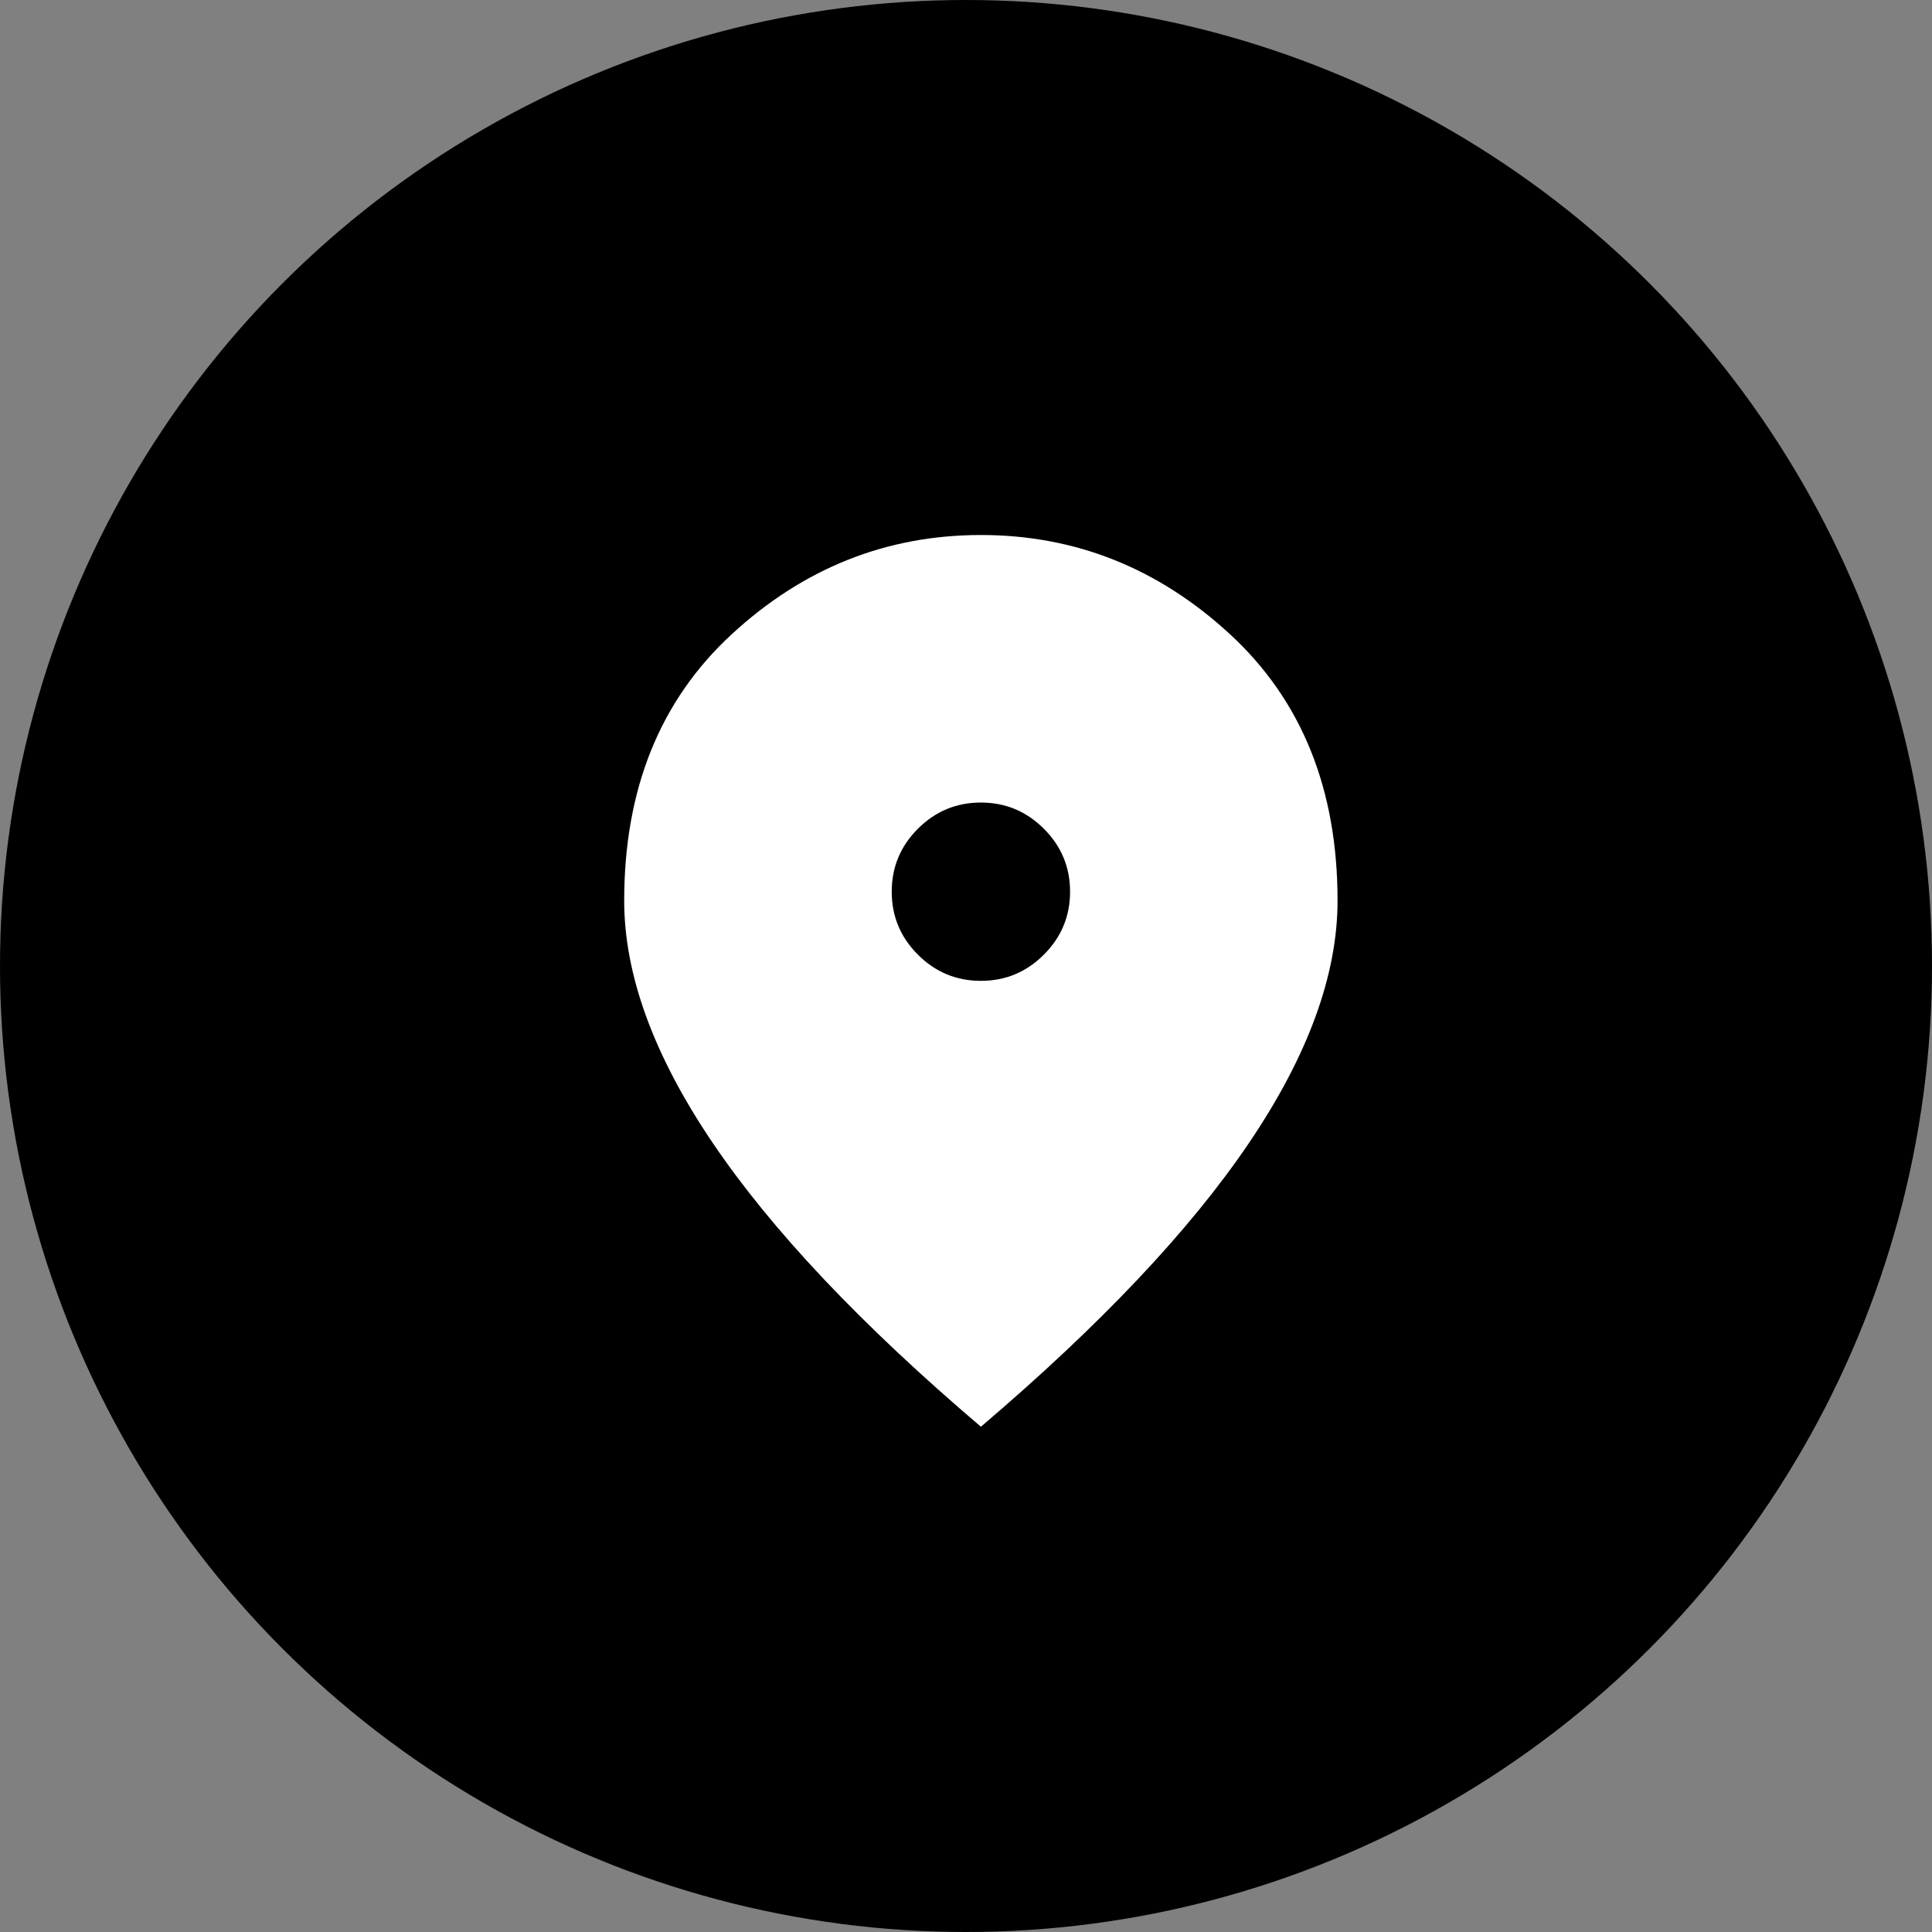
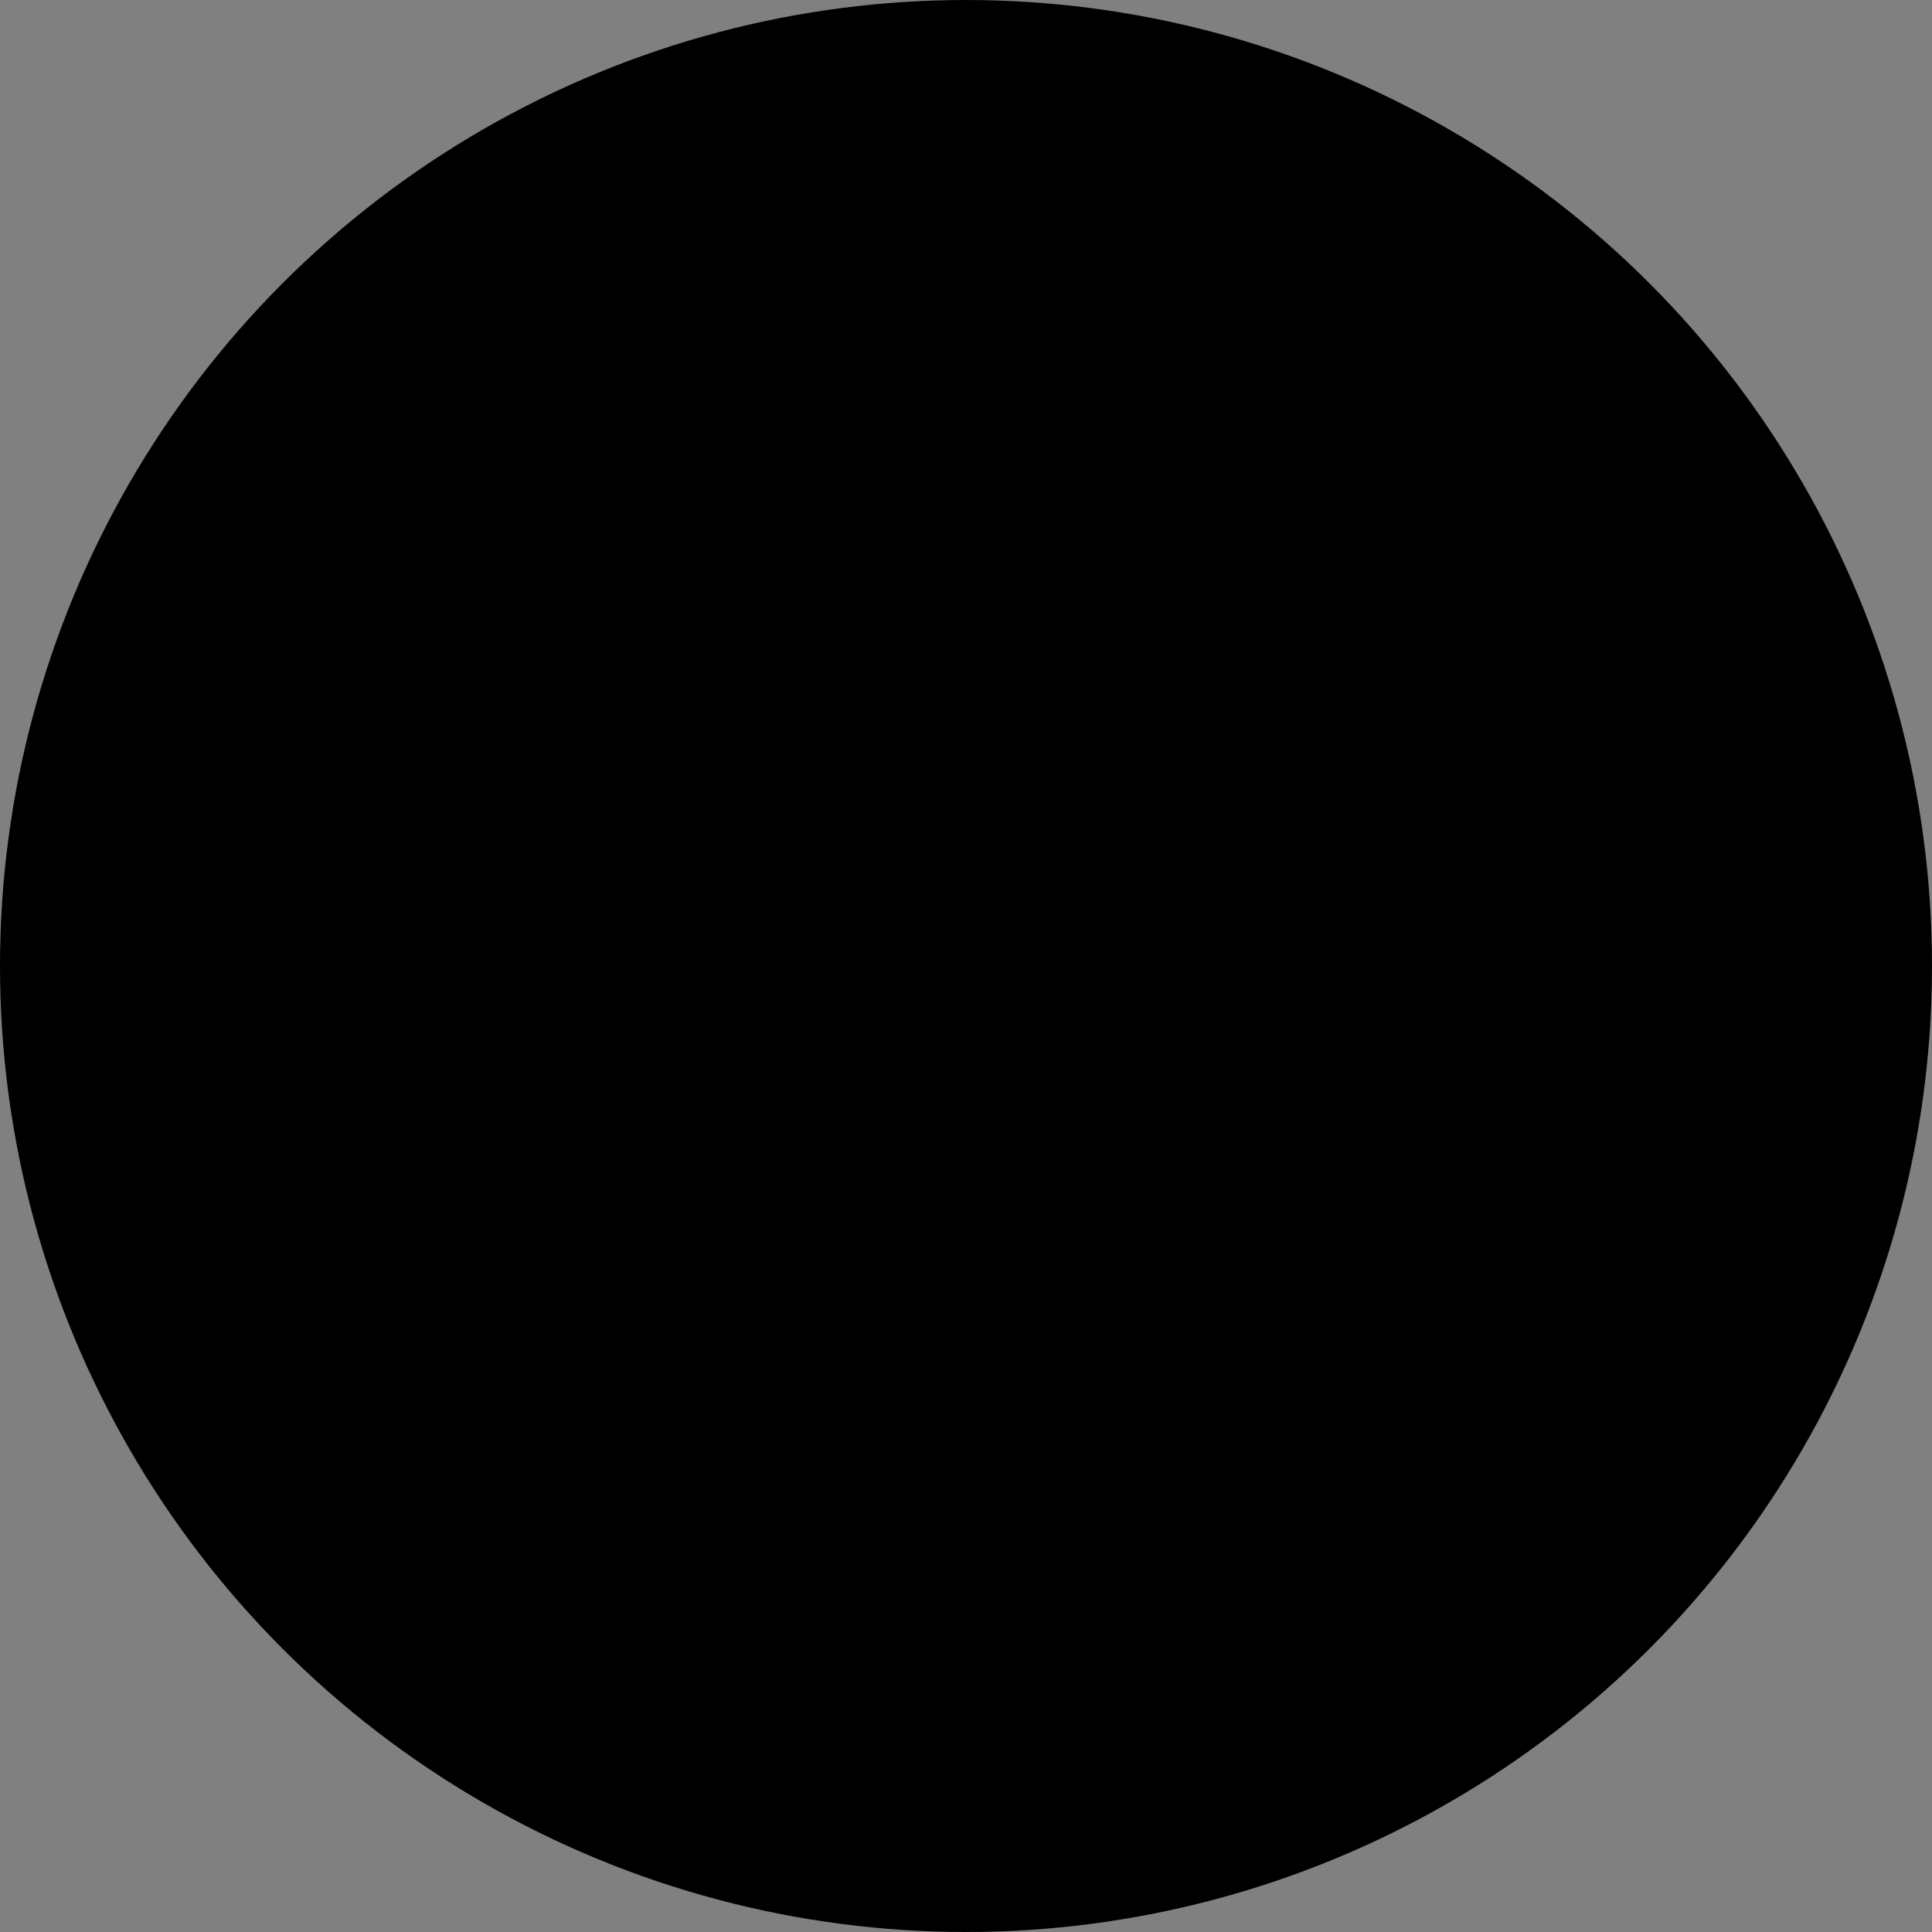
<svg xmlns="http://www.w3.org/2000/svg" width="38" height="38" viewBox="0 0 38 38" fill="none">
  <rect x="0" y="0" width="38" height="38" fill="#808080" stroke="none" />
  <circle cx="19" cy="19" r="19" fill="#203B7B" style="fill:#203B7B;fill:color(display-p3 0.126 0.231 0.482);fill-opacity:1;" />
-   <path d="M19.293 19.292C19.775 19.292 20.188 19.121 20.531 18.777C20.875 18.434 21.047 18.021 21.047 17.539C21.047 17.056 20.875 16.643 20.531 16.3C20.188 15.957 19.775 15.785 19.293 15.785C18.81 15.785 18.398 15.957 18.054 16.3C17.711 16.643 17.539 17.056 17.539 17.539C17.539 18.021 17.711 18.434 18.054 18.777C18.398 19.121 18.81 19.292 19.293 19.292ZM19.293 28.062C16.94 26.059 15.182 24.2 14.02 22.482C12.858 20.765 12.277 19.175 12.277 17.714C12.277 15.522 12.982 13.775 14.393 12.474C15.803 11.174 17.437 10.523 19.293 10.523C21.149 10.523 22.782 11.174 24.192 12.474C25.603 13.775 26.308 15.522 26.308 17.714C26.308 19.175 25.727 20.765 24.565 22.482C23.403 24.2 21.646 26.059 19.293 28.062Z" fill="white" style="fill:white;fill-opacity:1;" />
</svg>